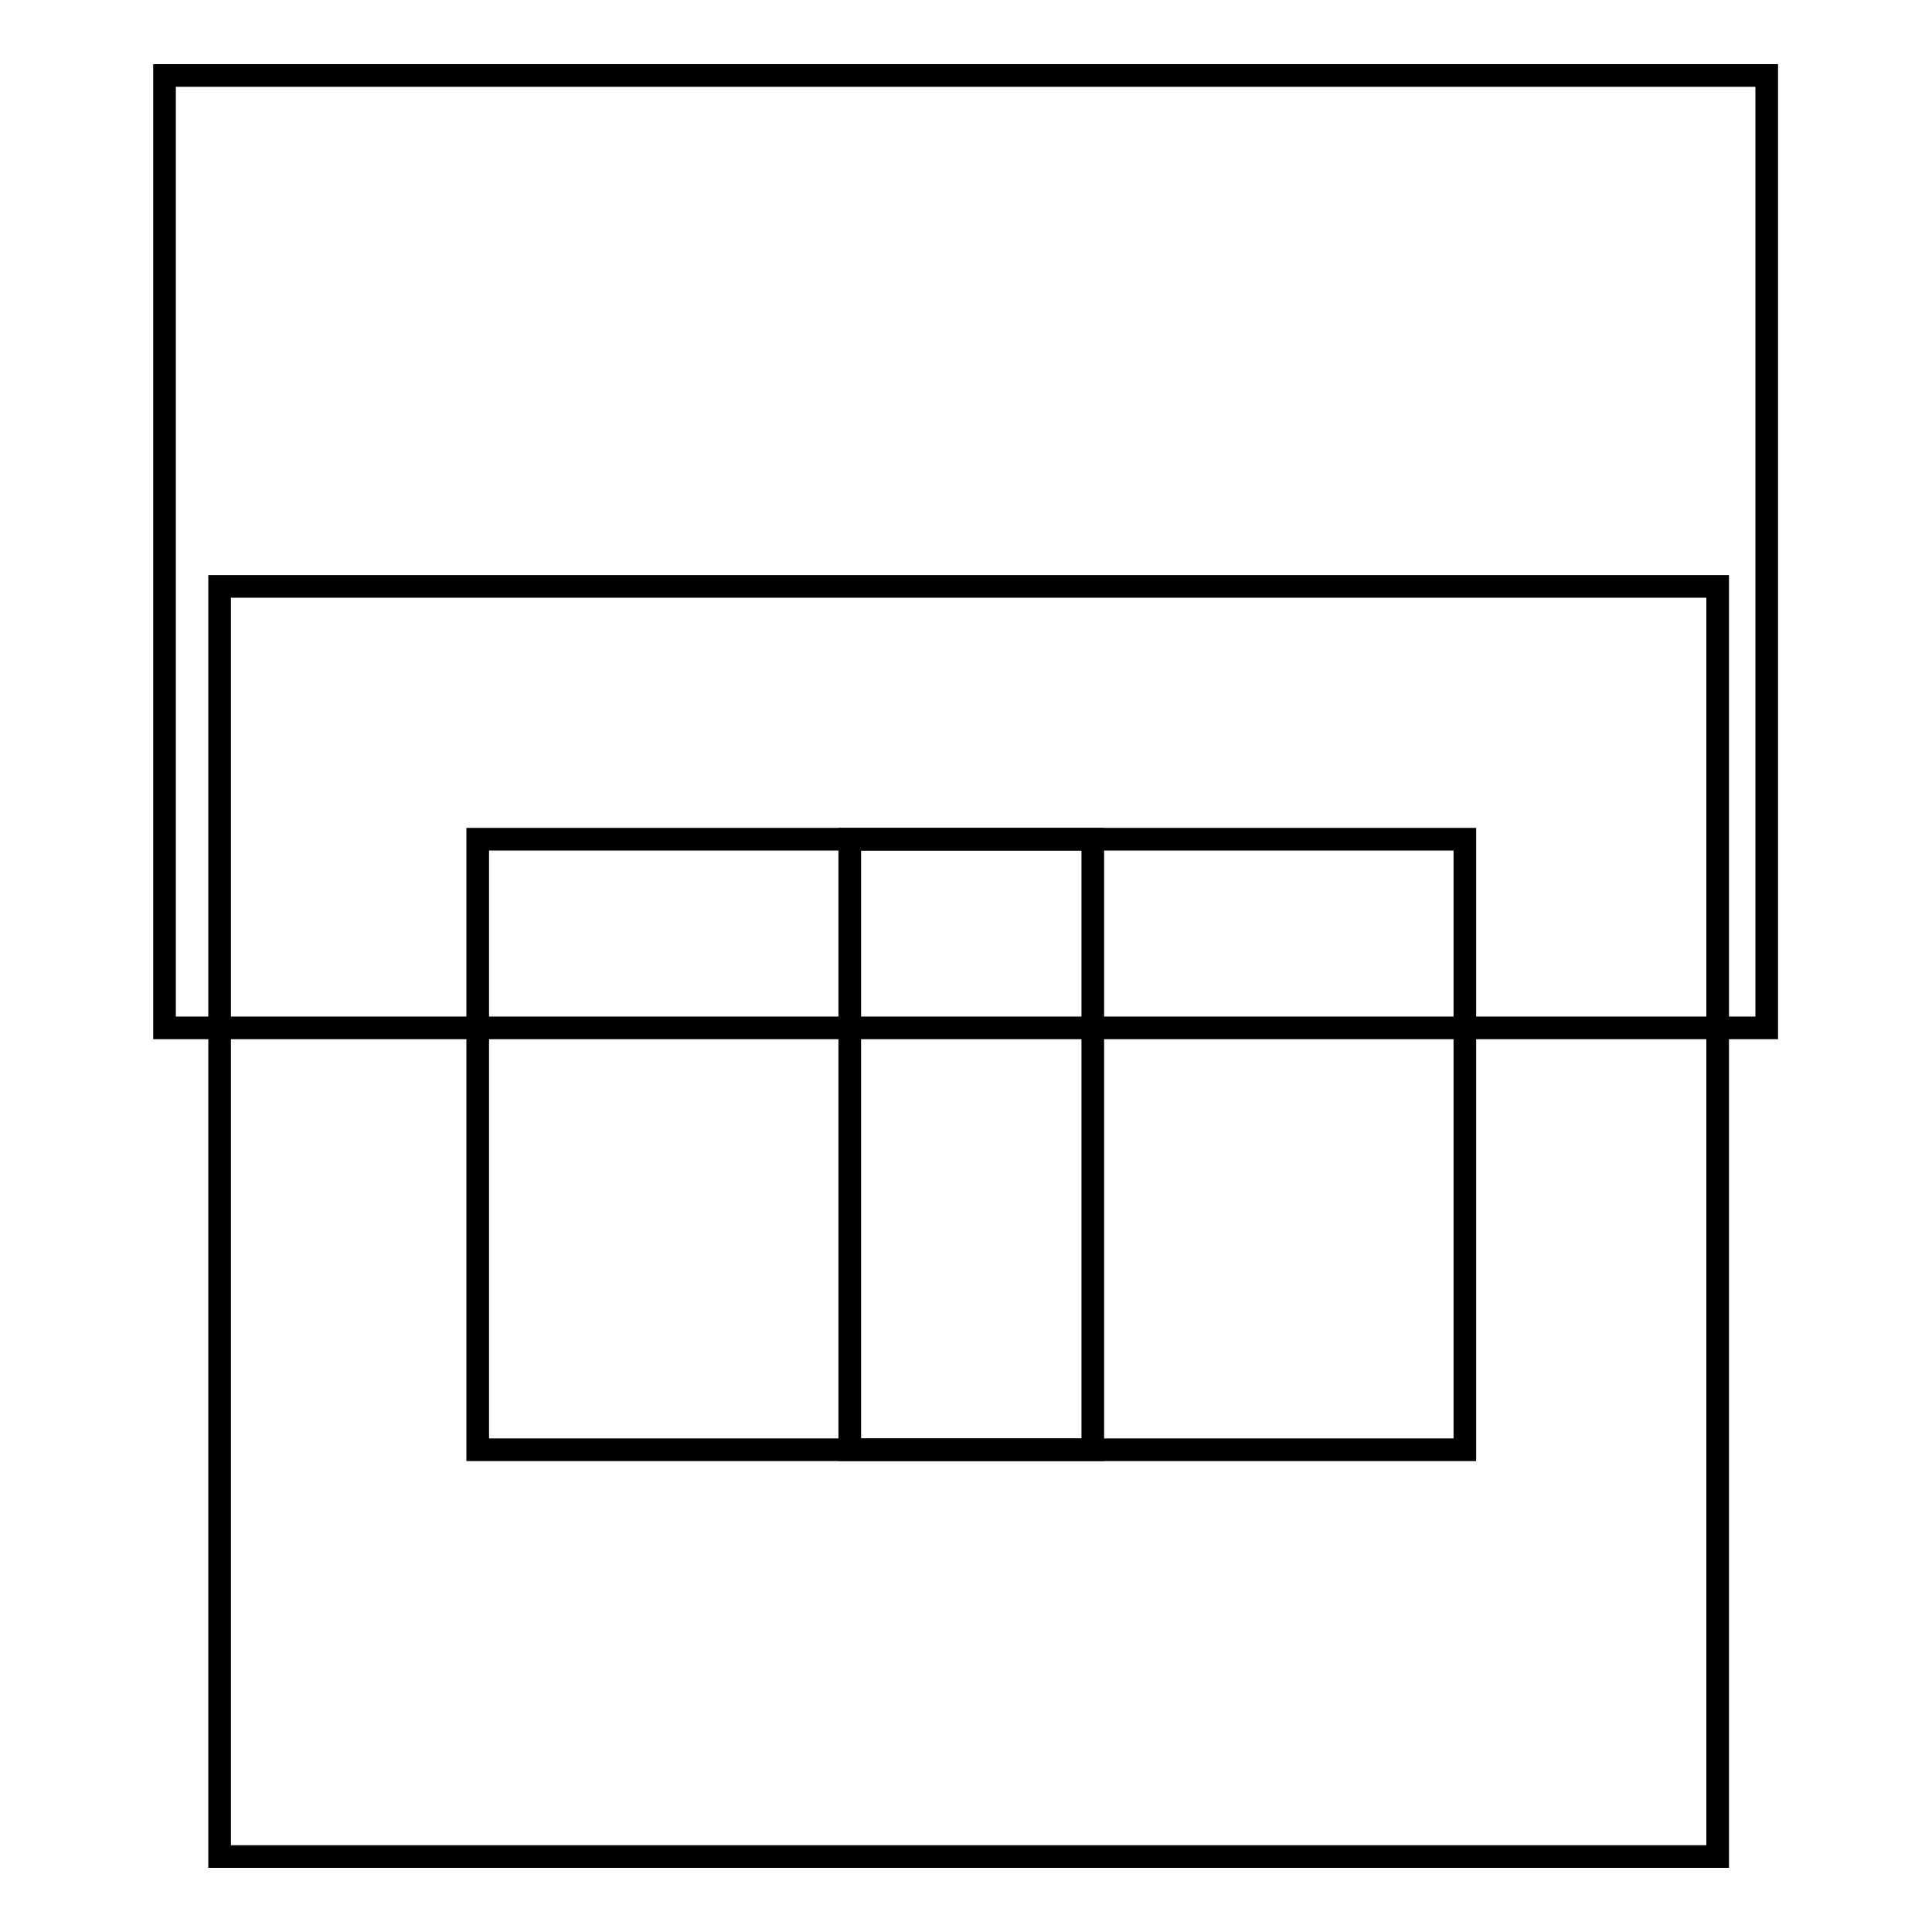
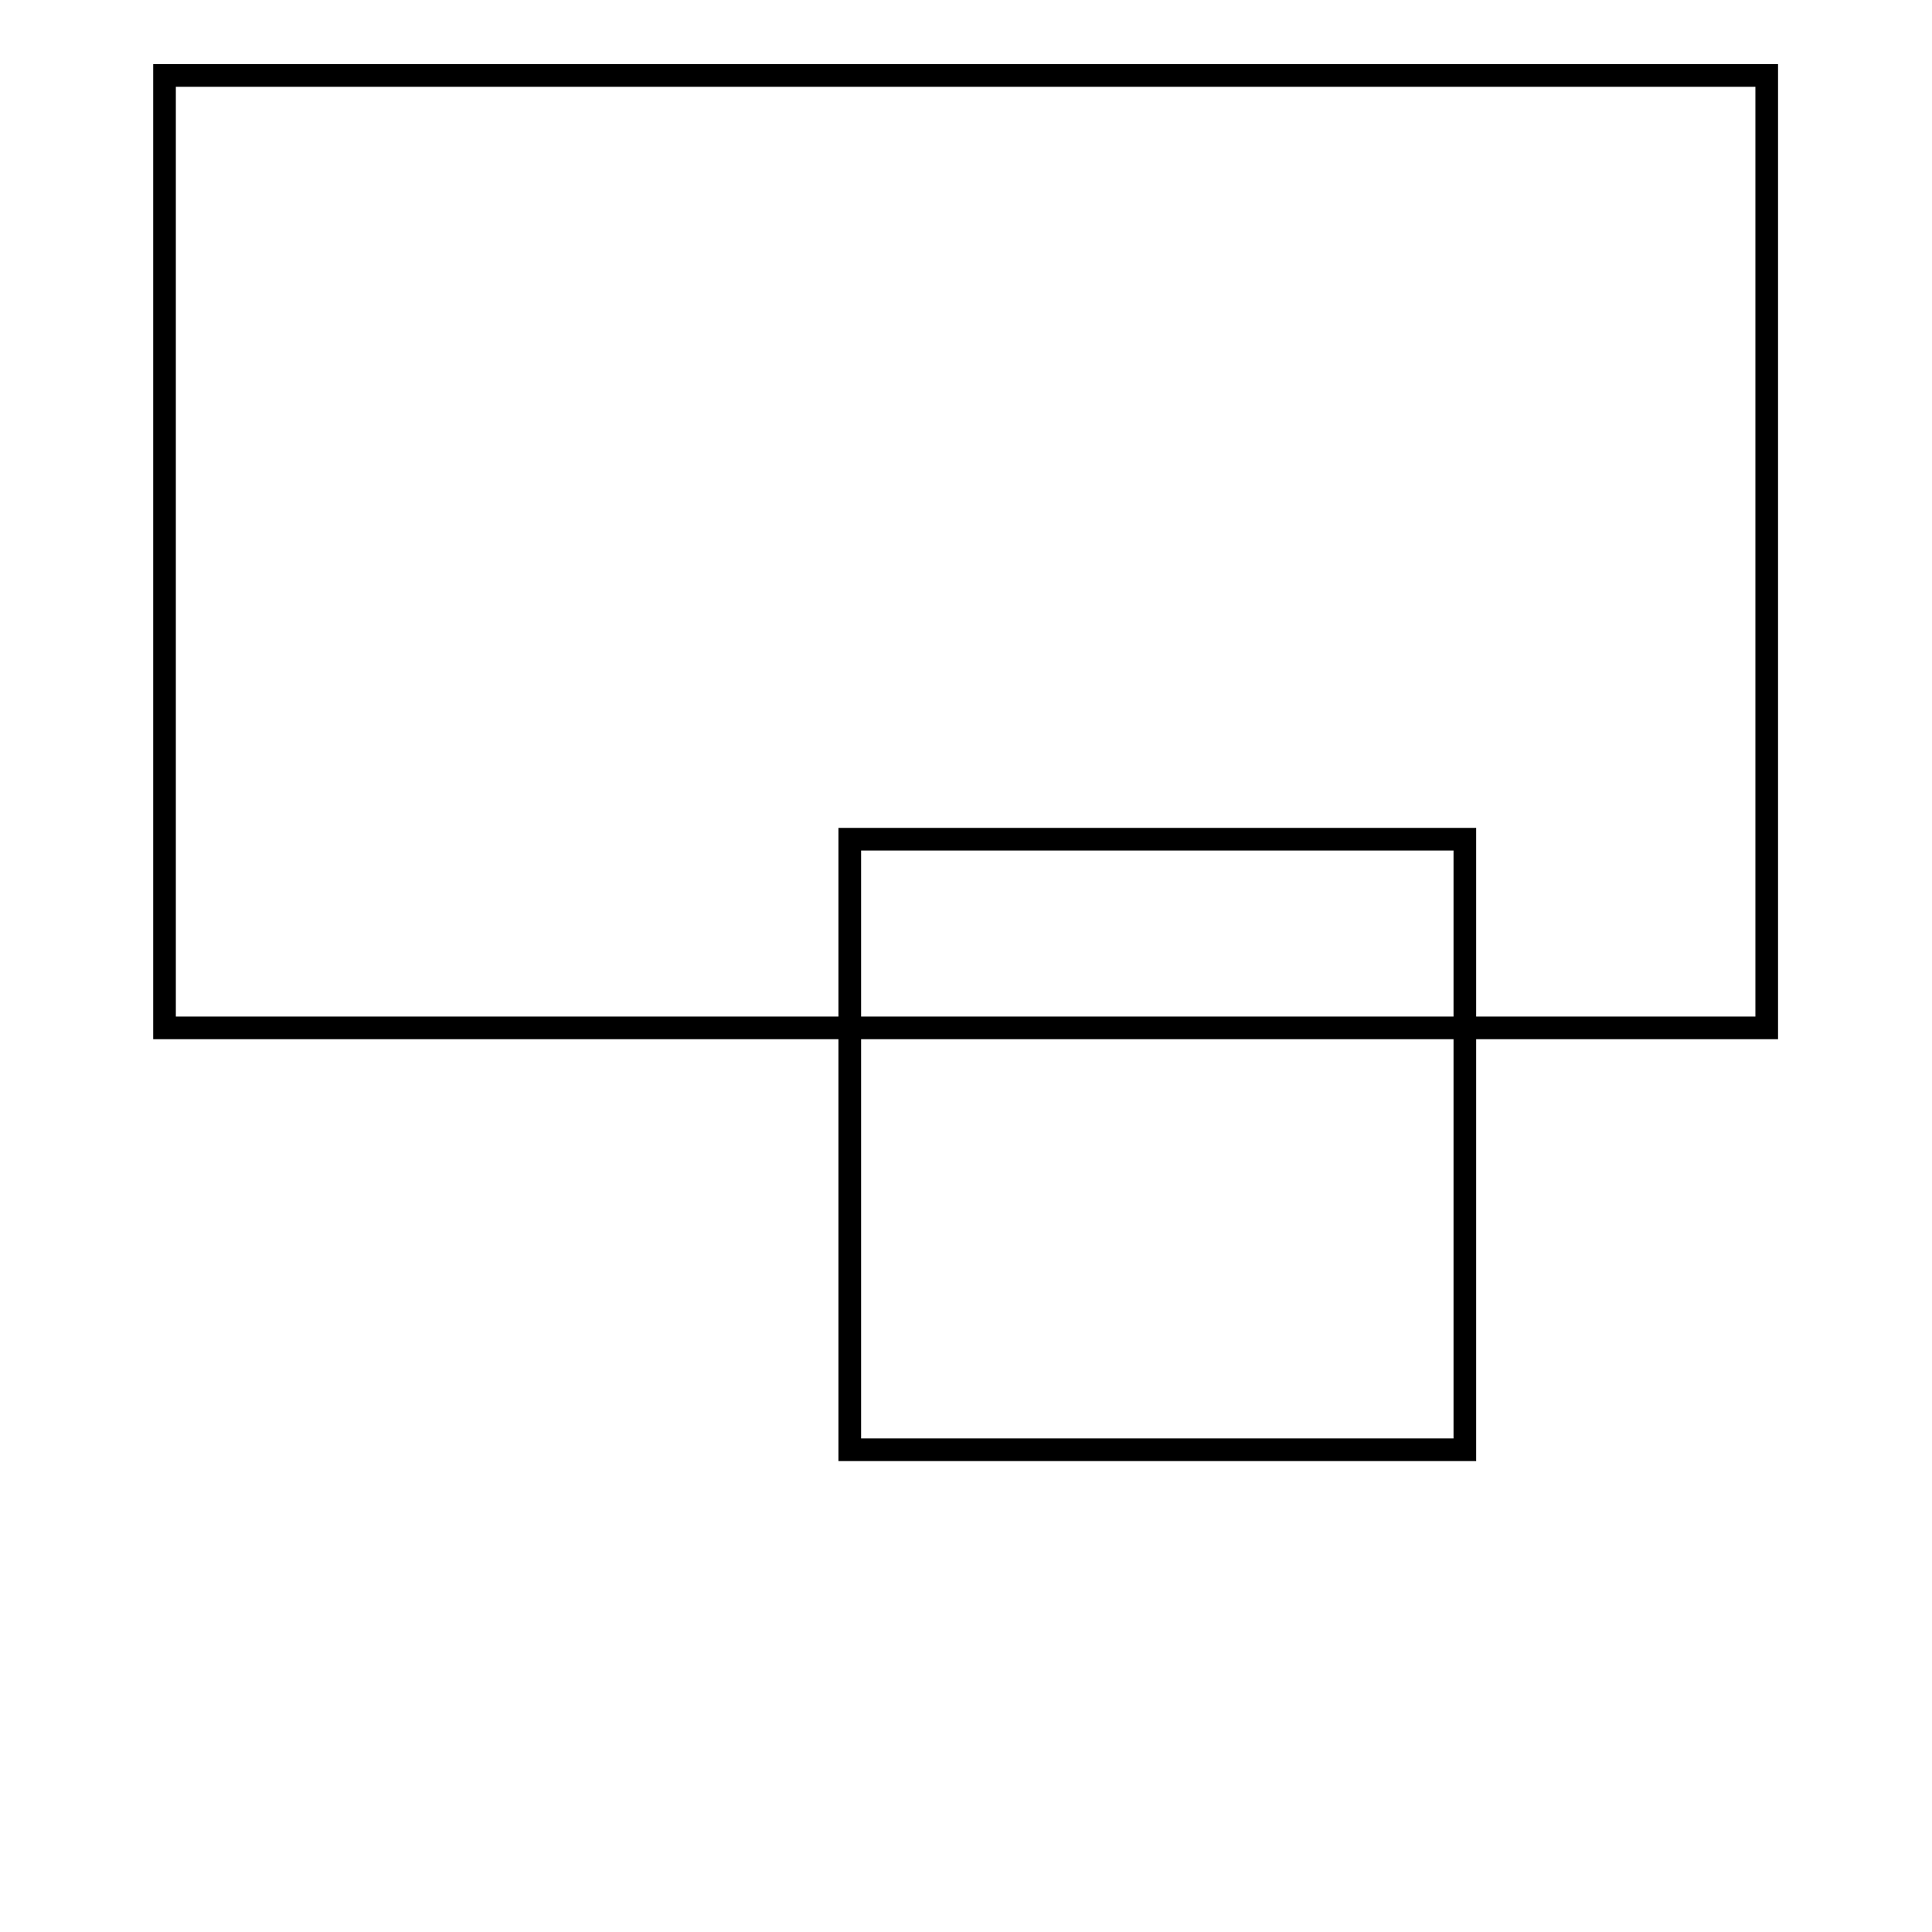
<svg xmlns="http://www.w3.org/2000/svg" version="1.1" x="0px" y="0px" viewBox="0 0 256 256" enable-background="new 0 0 256 256" xml:space="preserve">
  <g>
    <g>
-       <path stroke-width="3" fill-opacity="0" stroke="#000000" d="M29.1,77.7h198.5V246H29.1V77.7L29.1,77.7z" />
-       <path stroke-width="3" fill-opacity="0" stroke="#000000" d="M21.8,10h212.3v126.2H21.8V10L21.8,10z" />
-       <path stroke-width="3" fill-opacity="0" stroke="#000000" d="M63.3,111.2h81.5v80.9H63.3V111.2z" />
+       <path stroke-width="3" fill-opacity="0" stroke="#000000" d="M21.8,10h212.3v126.2H21.8L21.8,10z" />
      <path stroke-width="3" fill-opacity="0" stroke="#000000" d="M112.6,111.2h81.5v80.9h-81.5V111.2z" />
    </g>
  </g>
</svg>